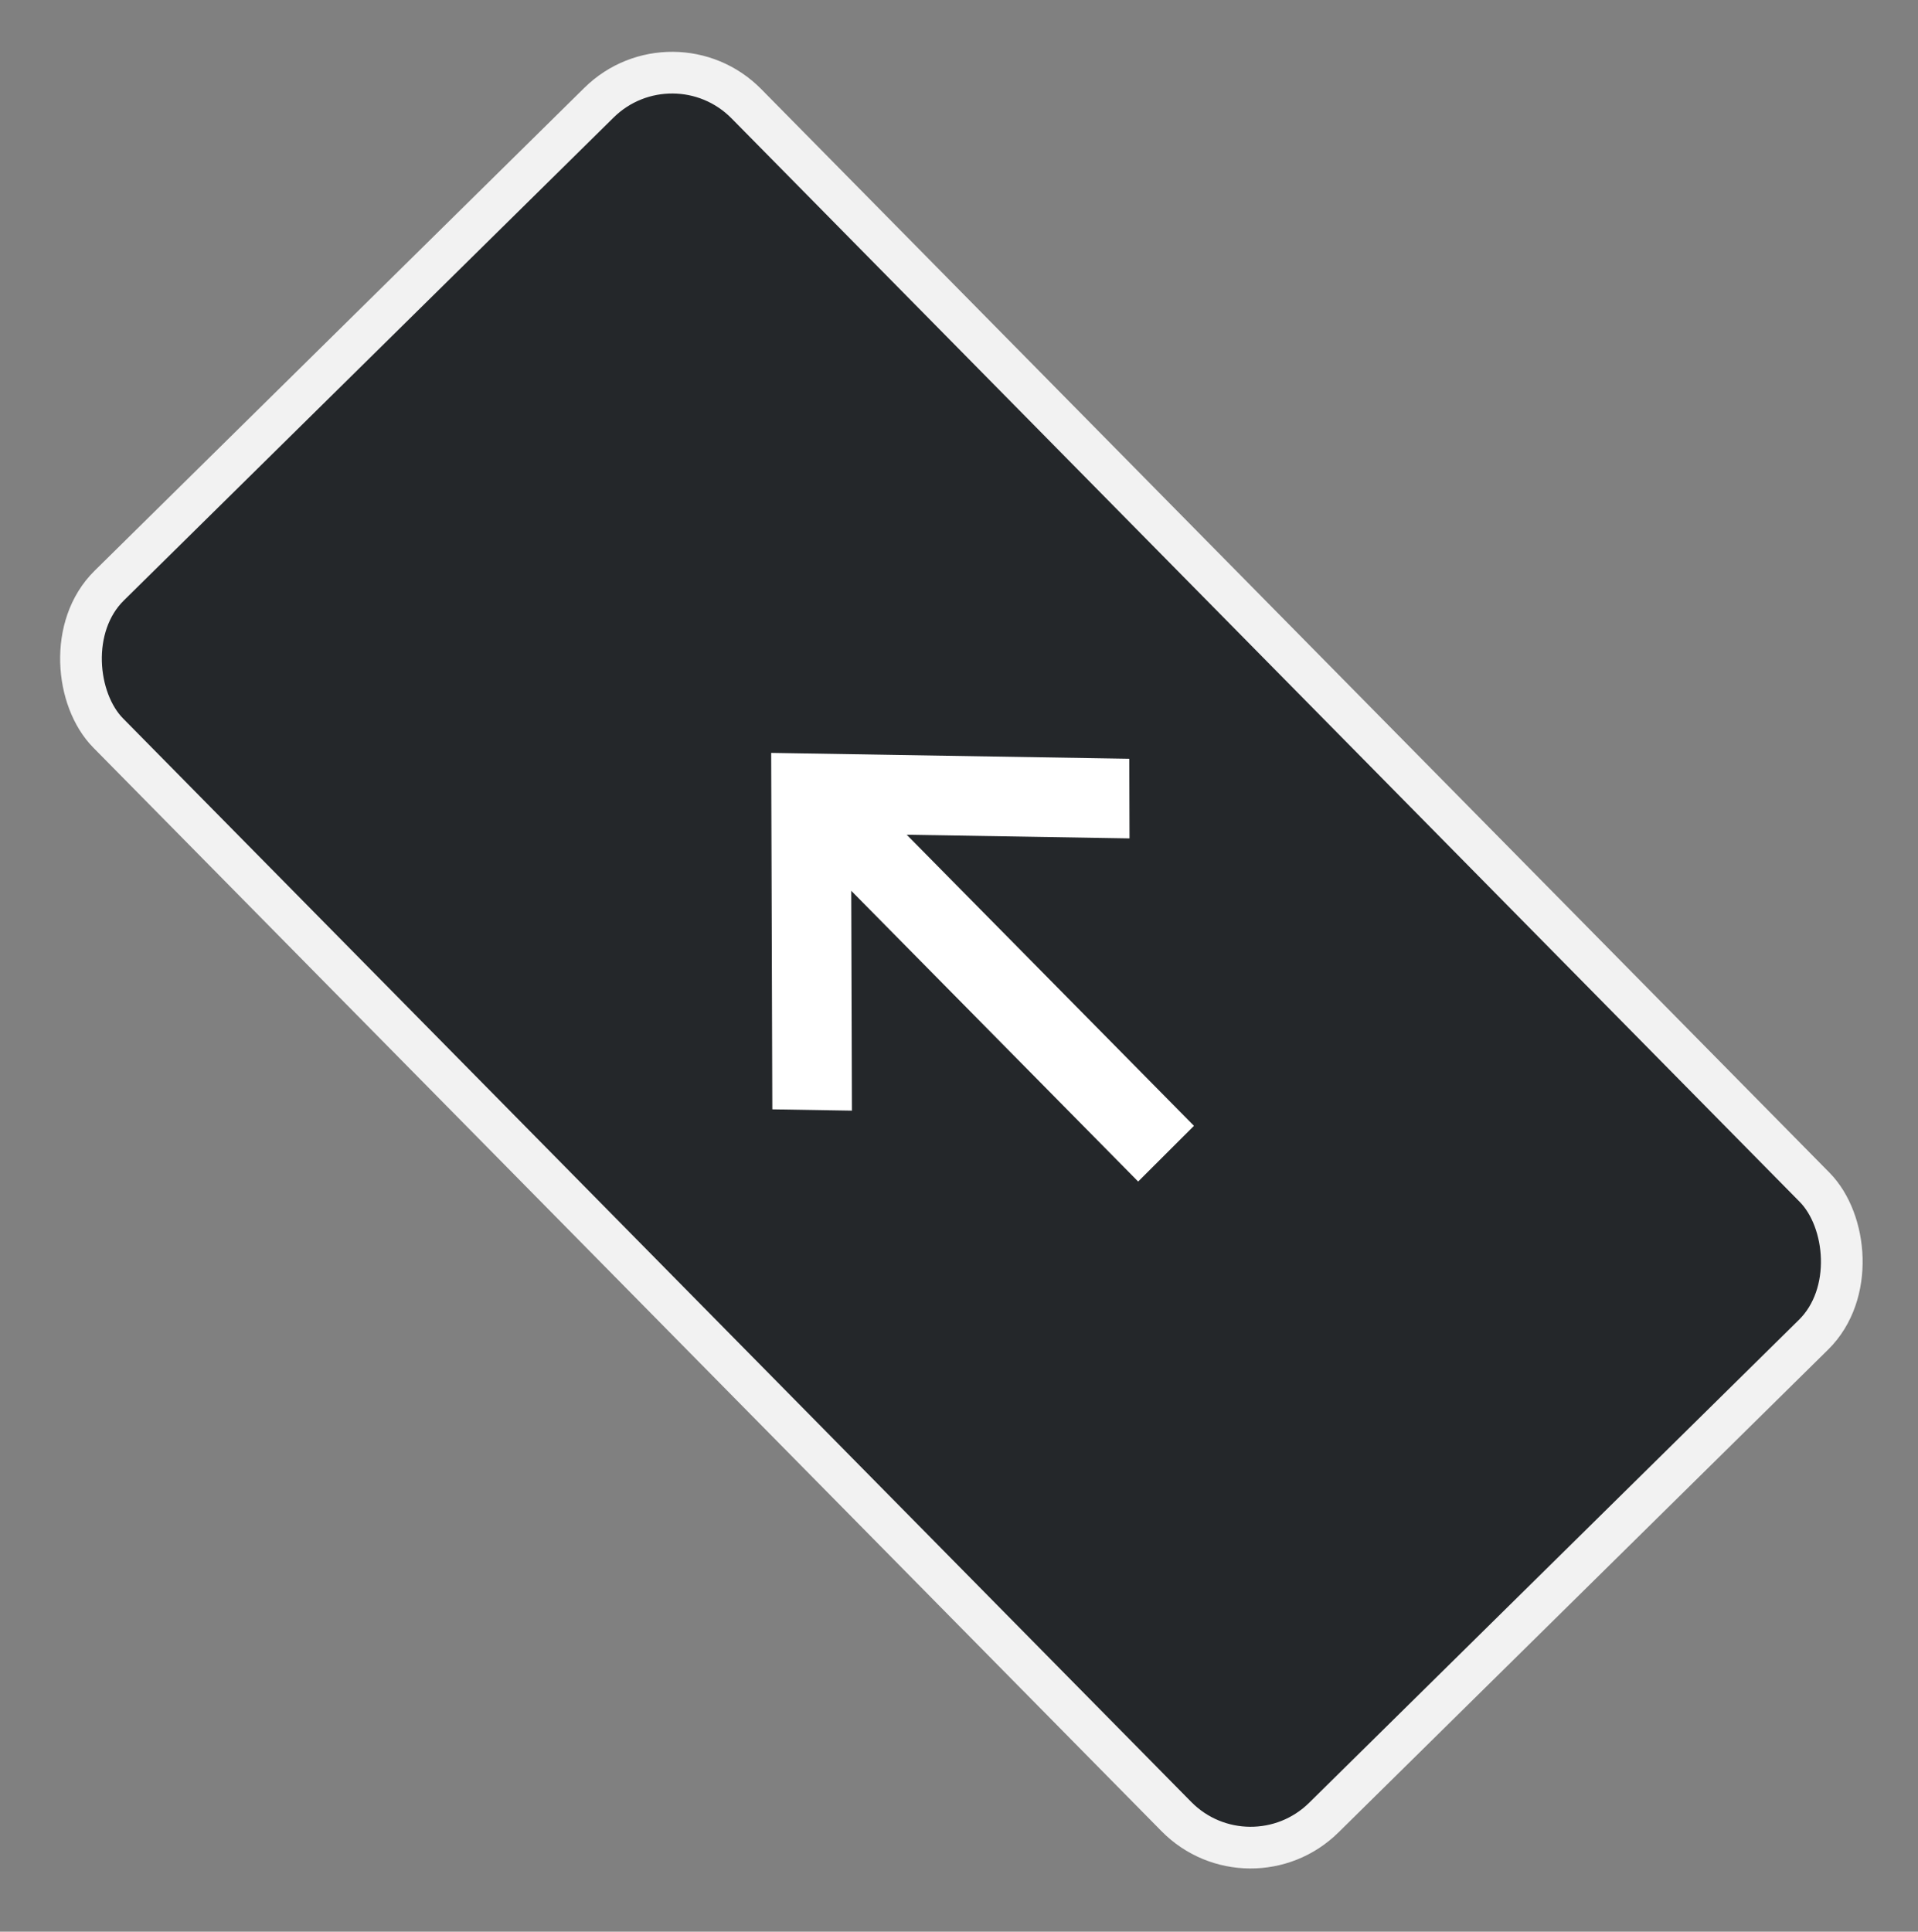
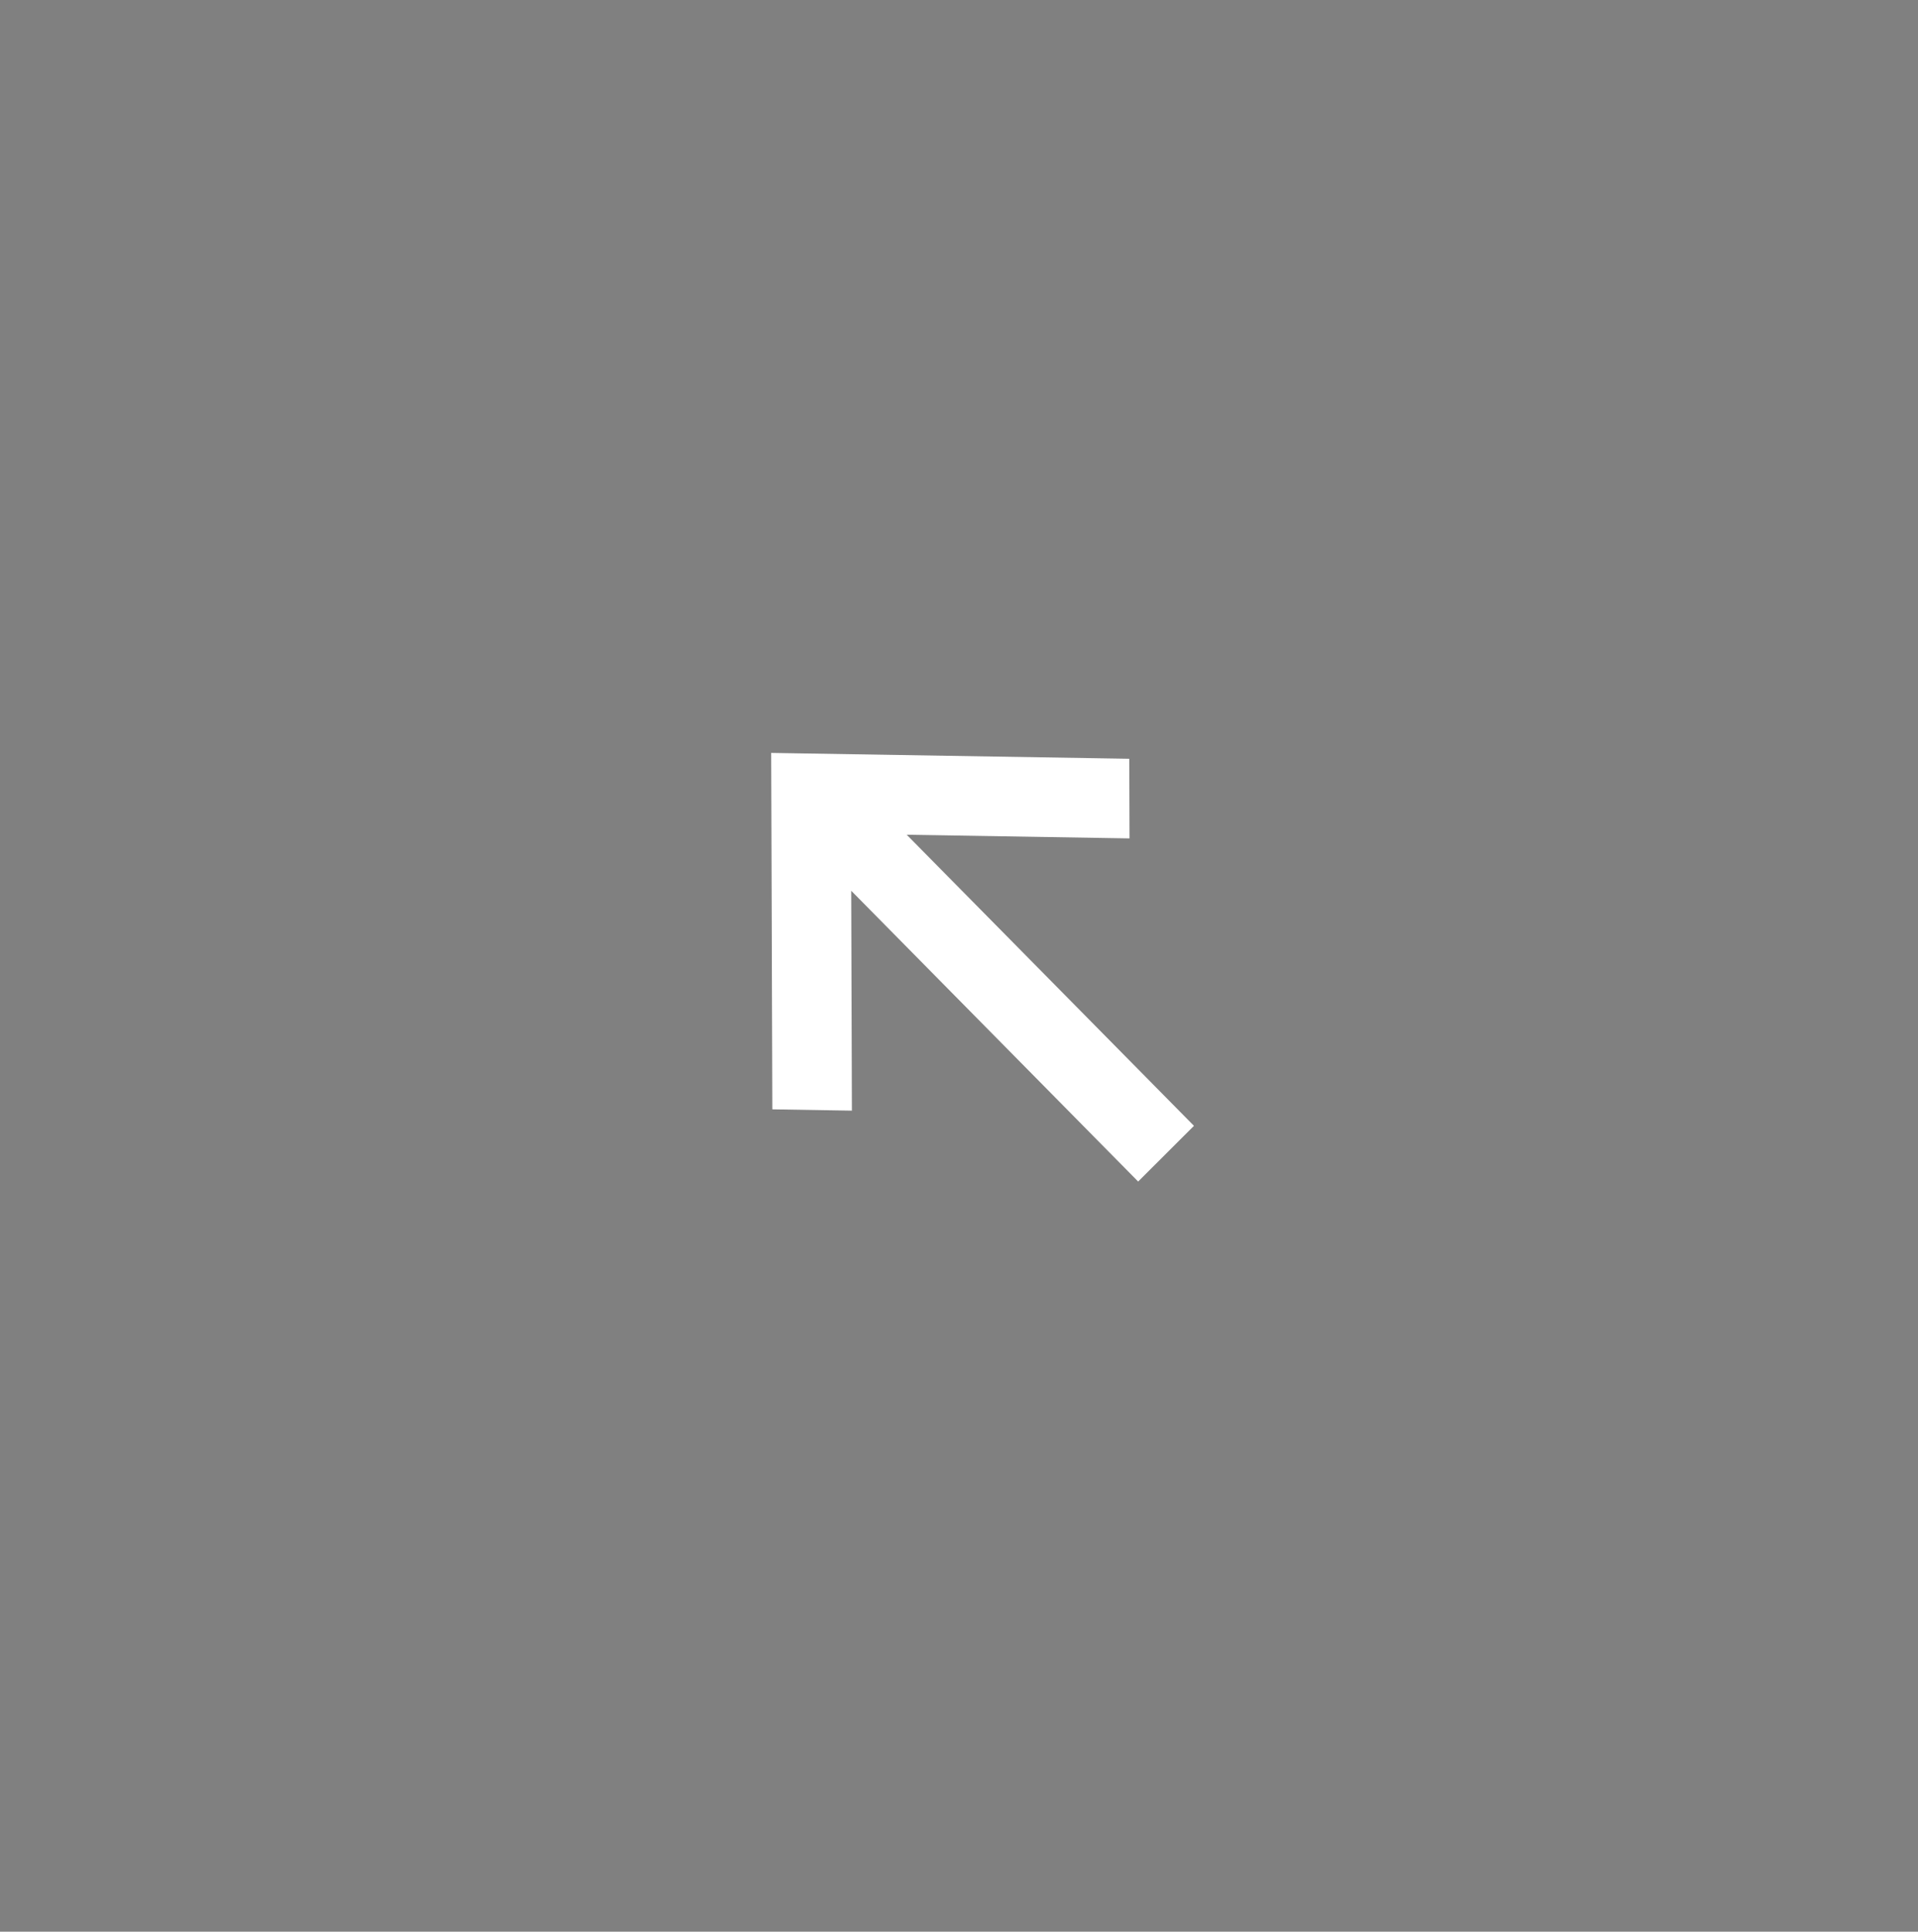
<svg xmlns="http://www.w3.org/2000/svg" width="142" height="143" viewBox="0 0 142 143" fill="none">
  <rect x="0" y="0" width="142" height="143" fill="#808080" stroke="none" />
-   <rect x="-0.014" y="2.183" width="66.362" height="128.094" rx="7.717" transform="matrix(-0.712 0.702 0.702 0.712 48.298 0.639)" fill="#24272A" stroke="#F2F2F2" stroke-width="3.087" />
  <path d="M67.128 61.794L83.624 62.065L83.606 56.17L57.095 55.736L57.179 82.122L63.072 82.219L63.021 65.941L84.264 87.467L88.395 83.343L67.128 61.794Z" fill="white" />
</svg>